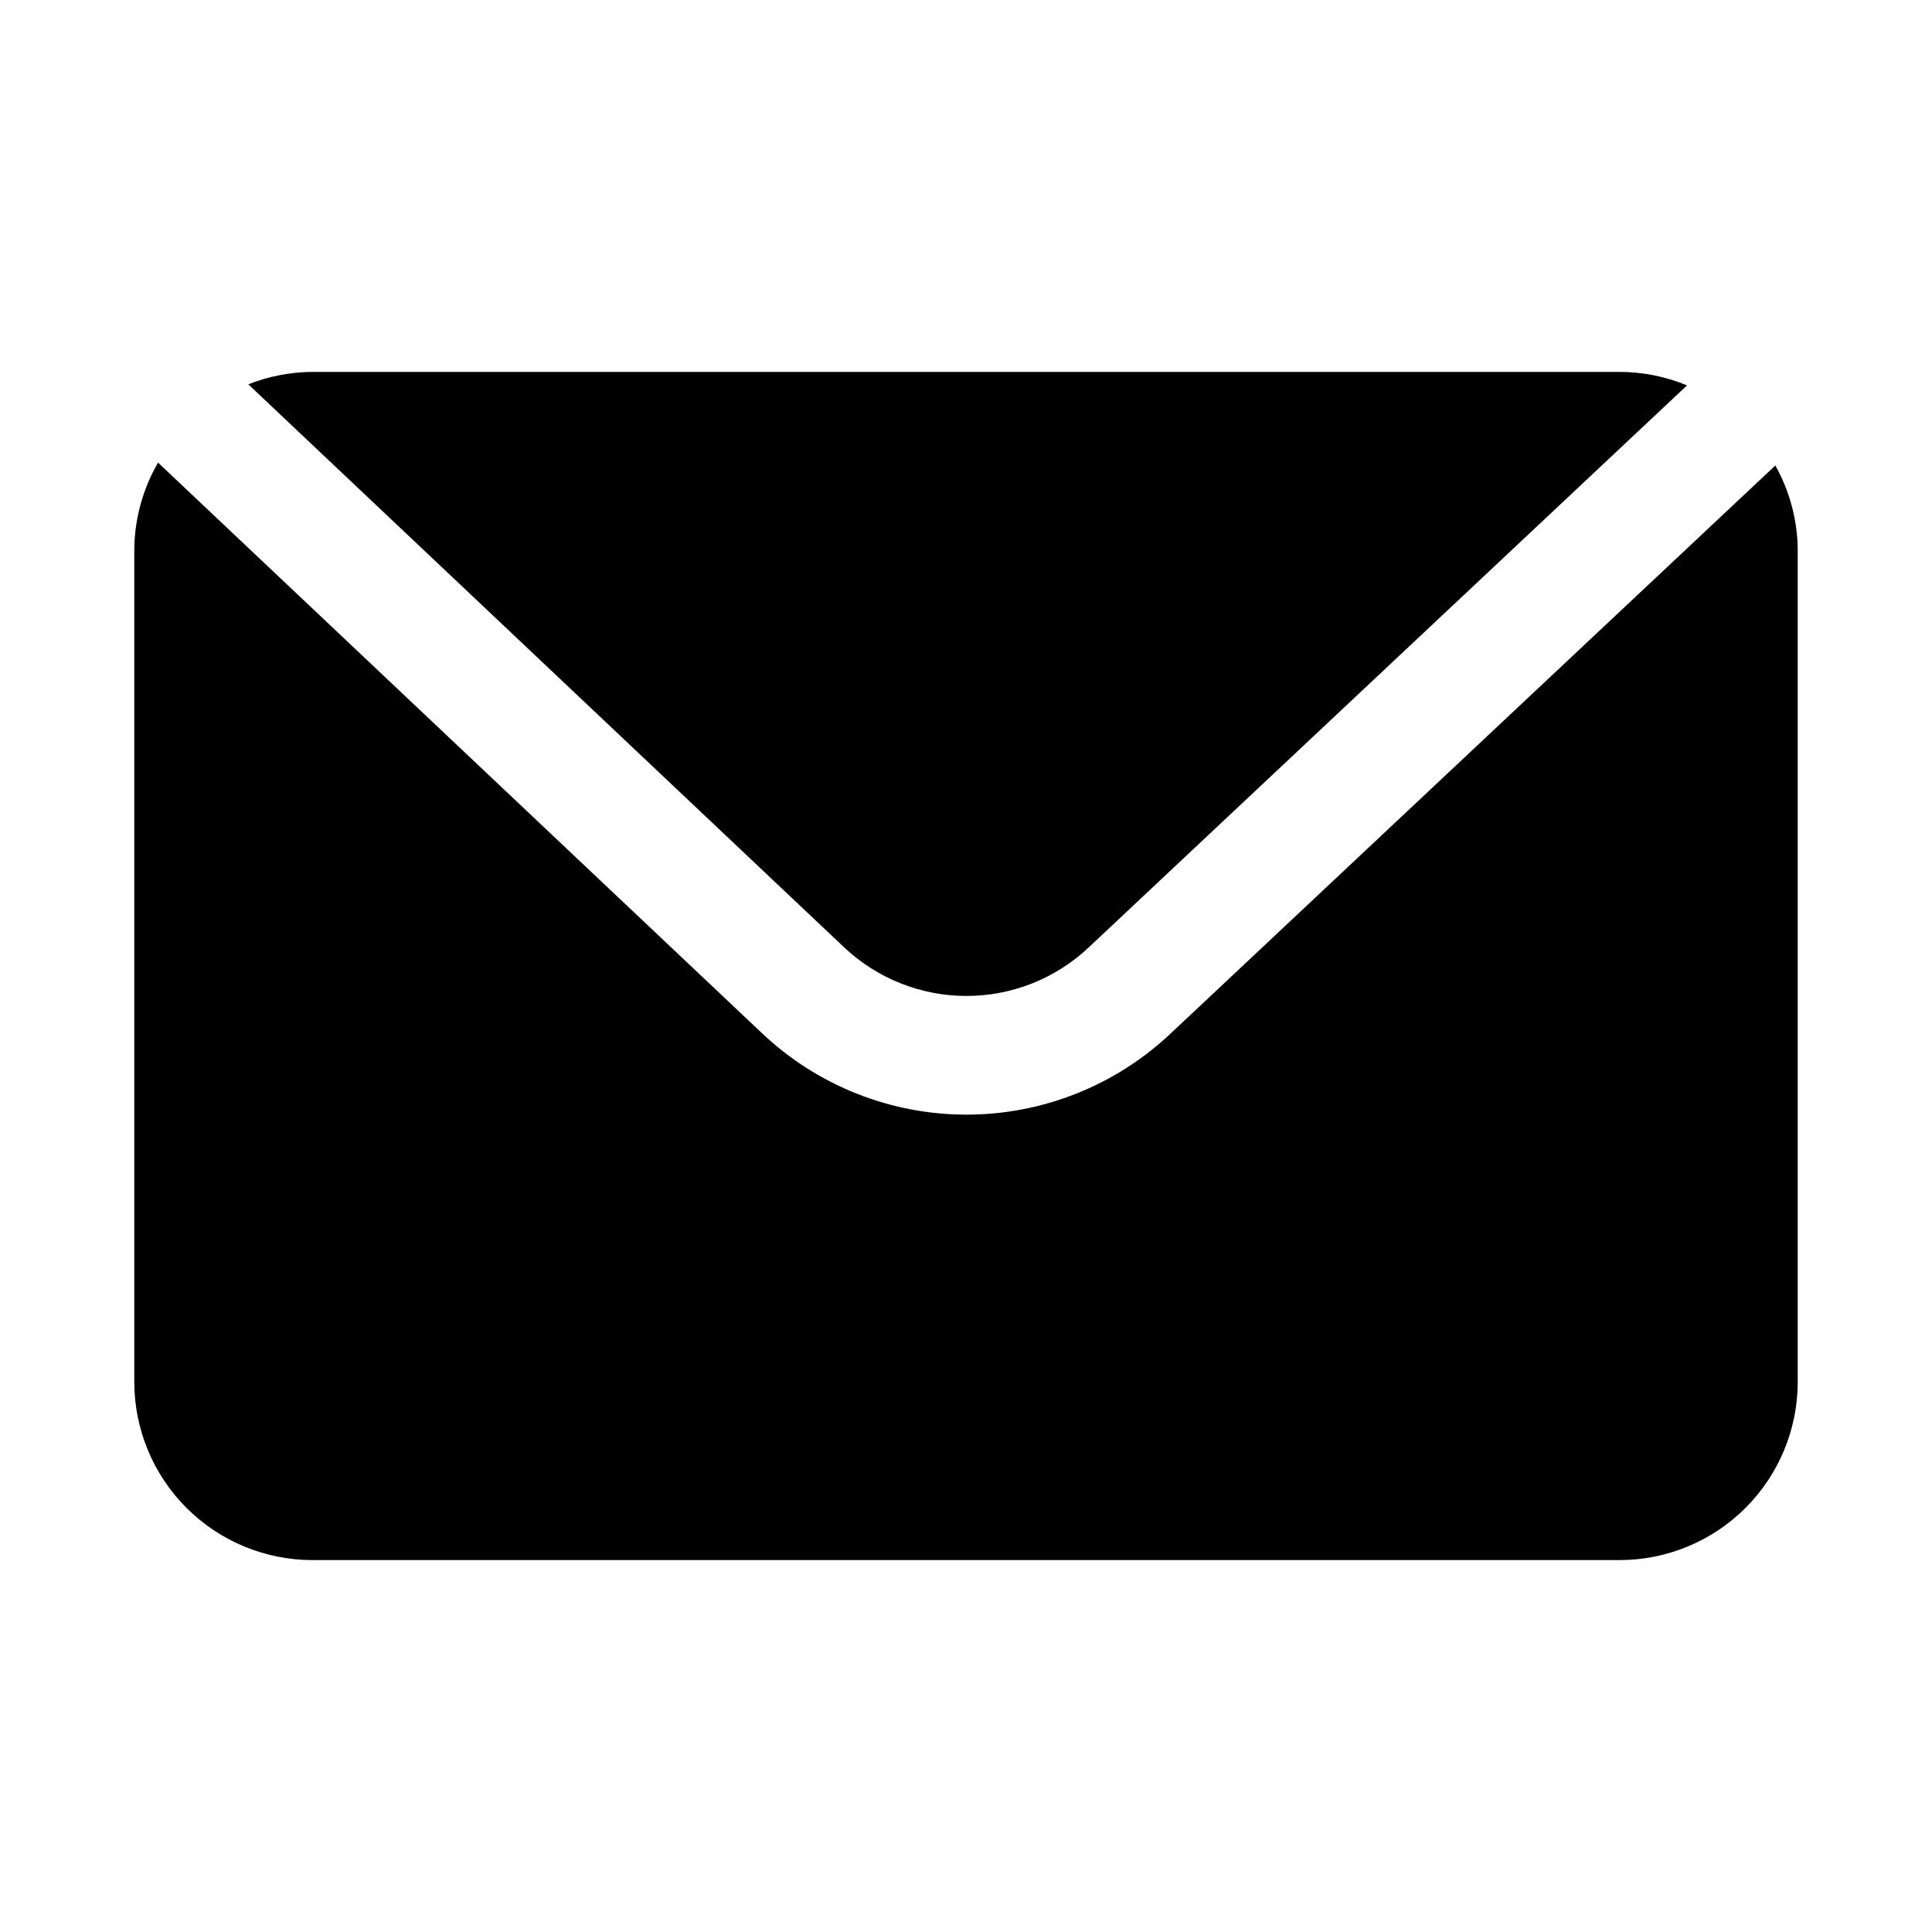
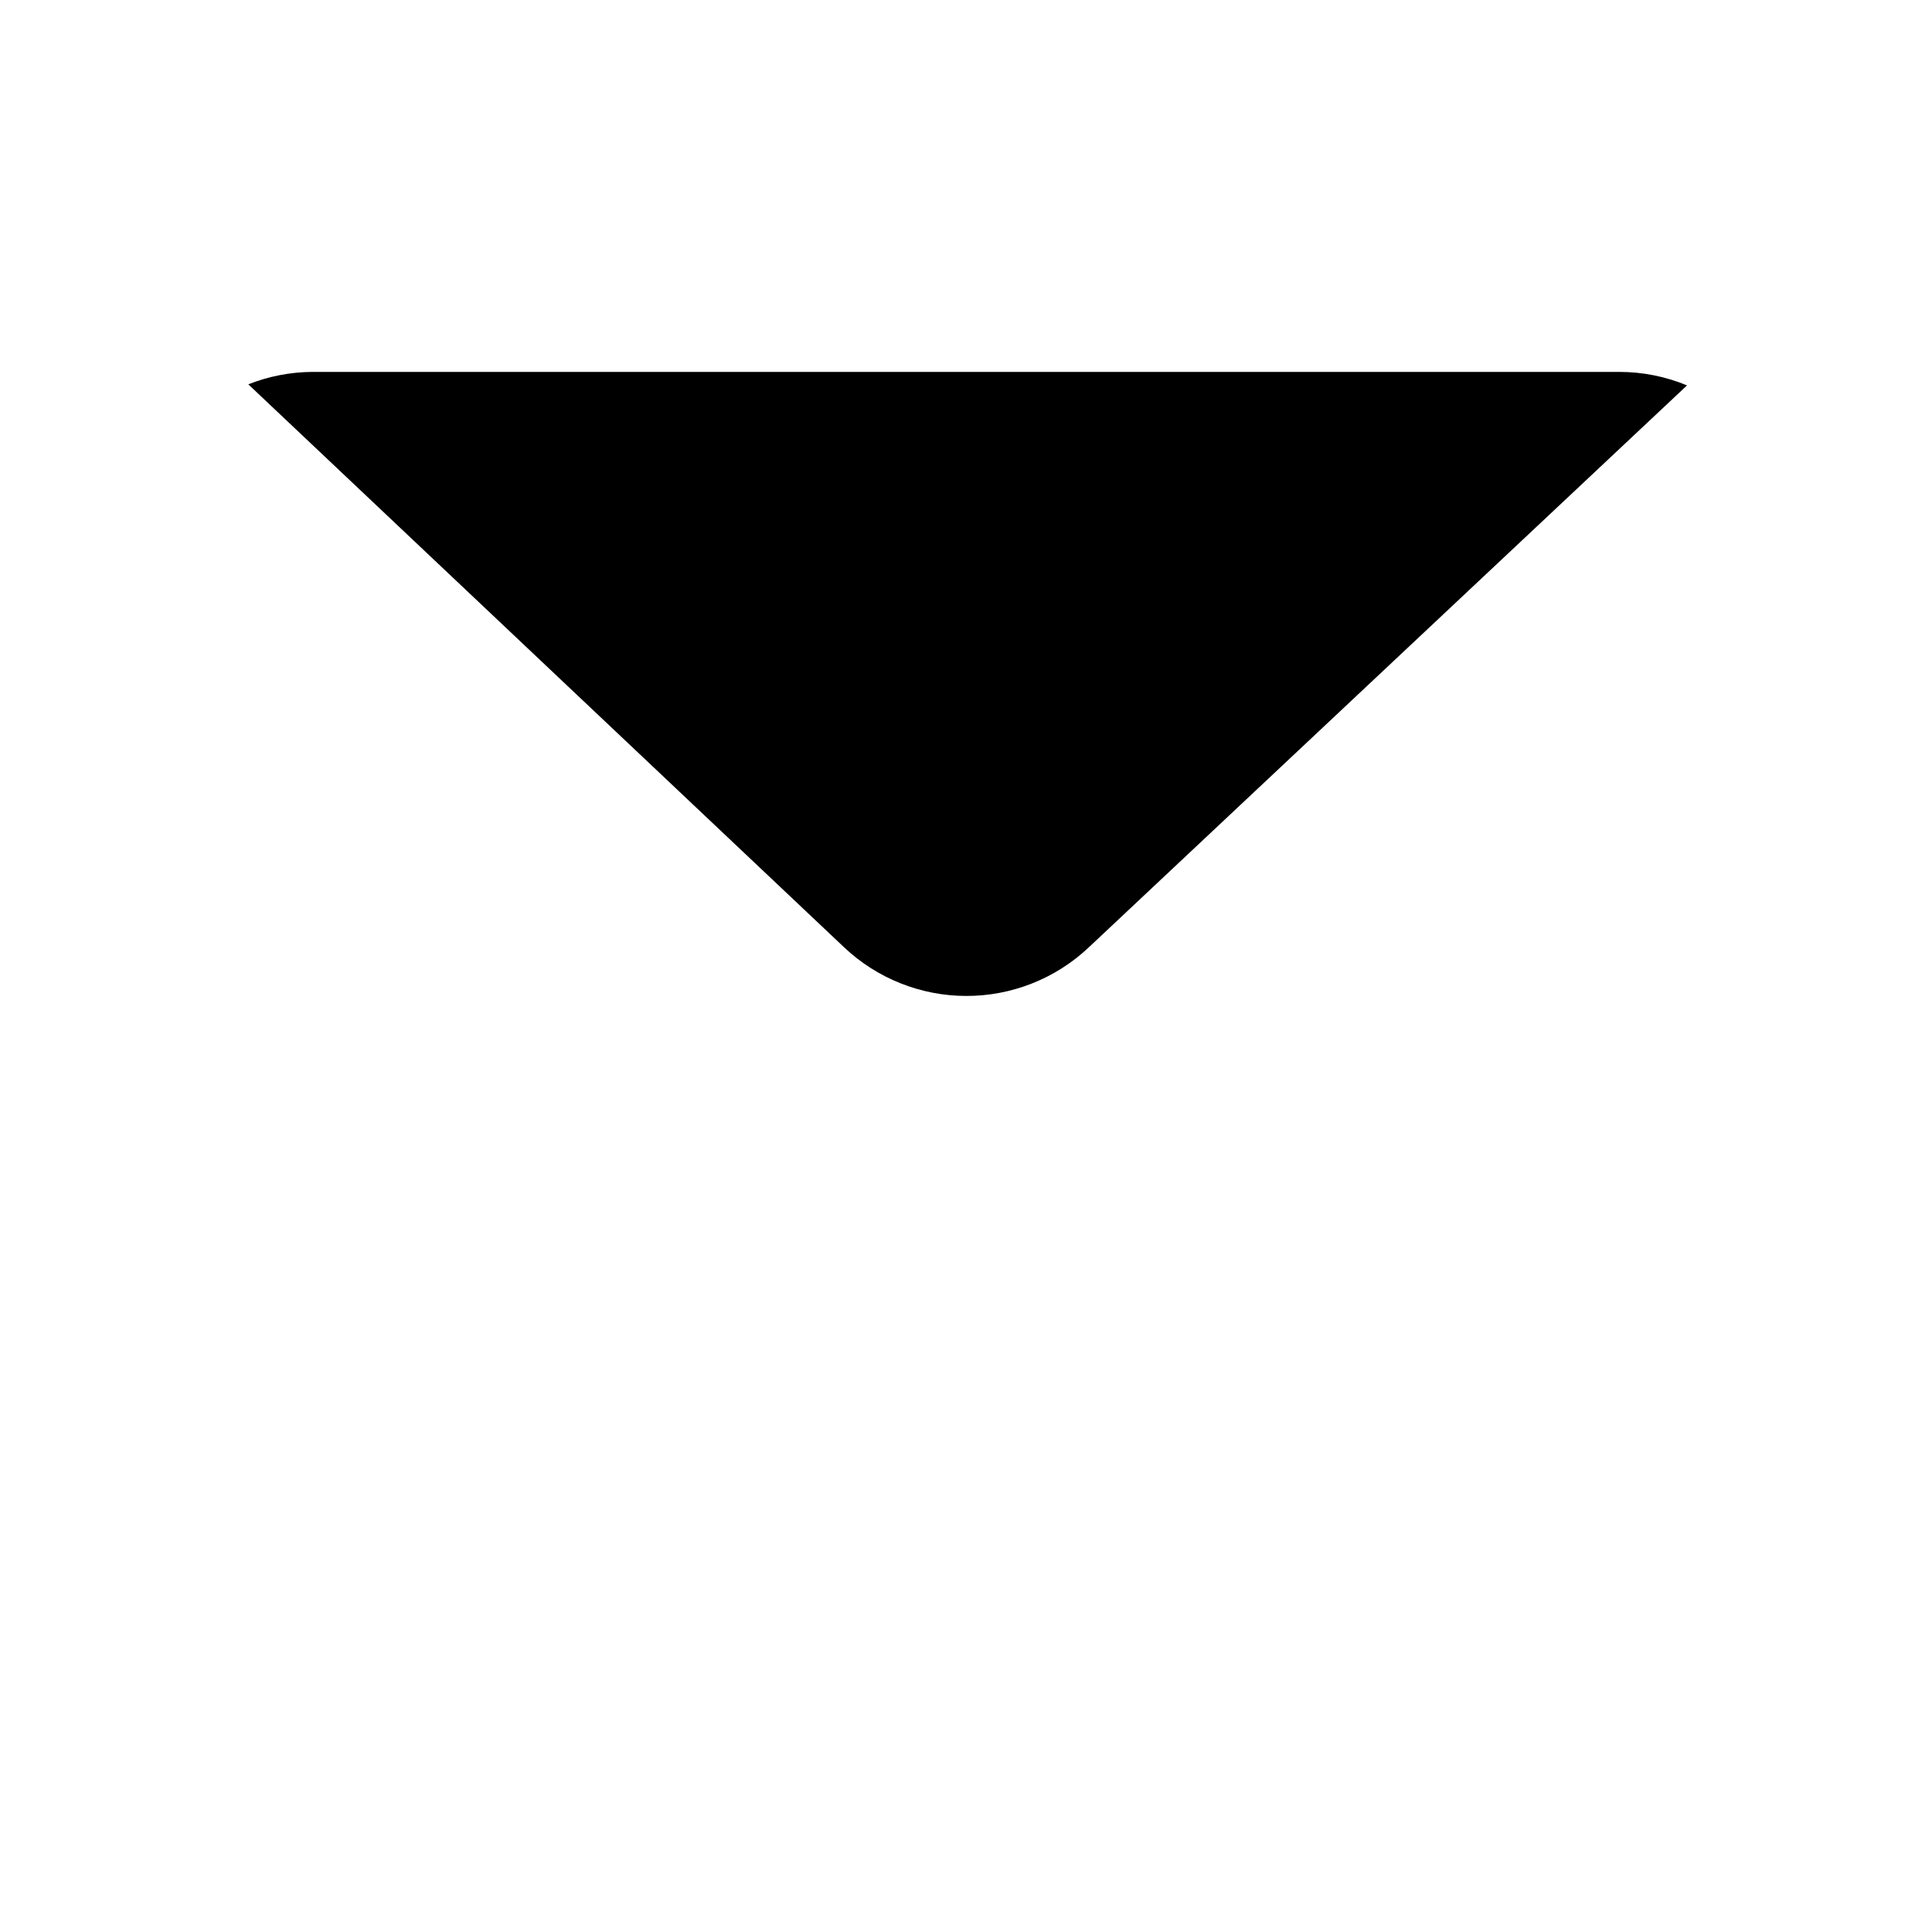
<svg xmlns="http://www.w3.org/2000/svg" fill="#000000" width="800px" height="800px" version="1.1" viewBox="144 144 512 512">
  <g>
    <path d="m367.69 395.04c8.75 8.266 20.328 12.883 32.367 12.898 12.039 0.016 23.629-4.562 32.402-12.805l158.62-149c-5.676-2.356-11.758-3.57-17.902-3.574h-346.37c-5.82 0.031-11.586 1.148-17.004 3.289z" />
-     <path d="m454.02 418.09c-14.637 13.711-33.953 21.328-54.008 21.301-20.059-0.031-39.352-7.703-53.949-21.461l-160.18-151.33c-4.082 7.051-6.254 15.047-6.297 23.191v220.42c0 12.527 4.977 24.539 13.832 33.398 8.859 8.855 20.875 13.832 33.398 13.832h346.37c12.527 0 24.539-4.977 33.398-13.832 8.855-8.859 13.832-20.871 13.832-33.398v-220.42c-0.051-7.859-2.094-15.578-5.934-22.434z" />
  </g>
</svg>